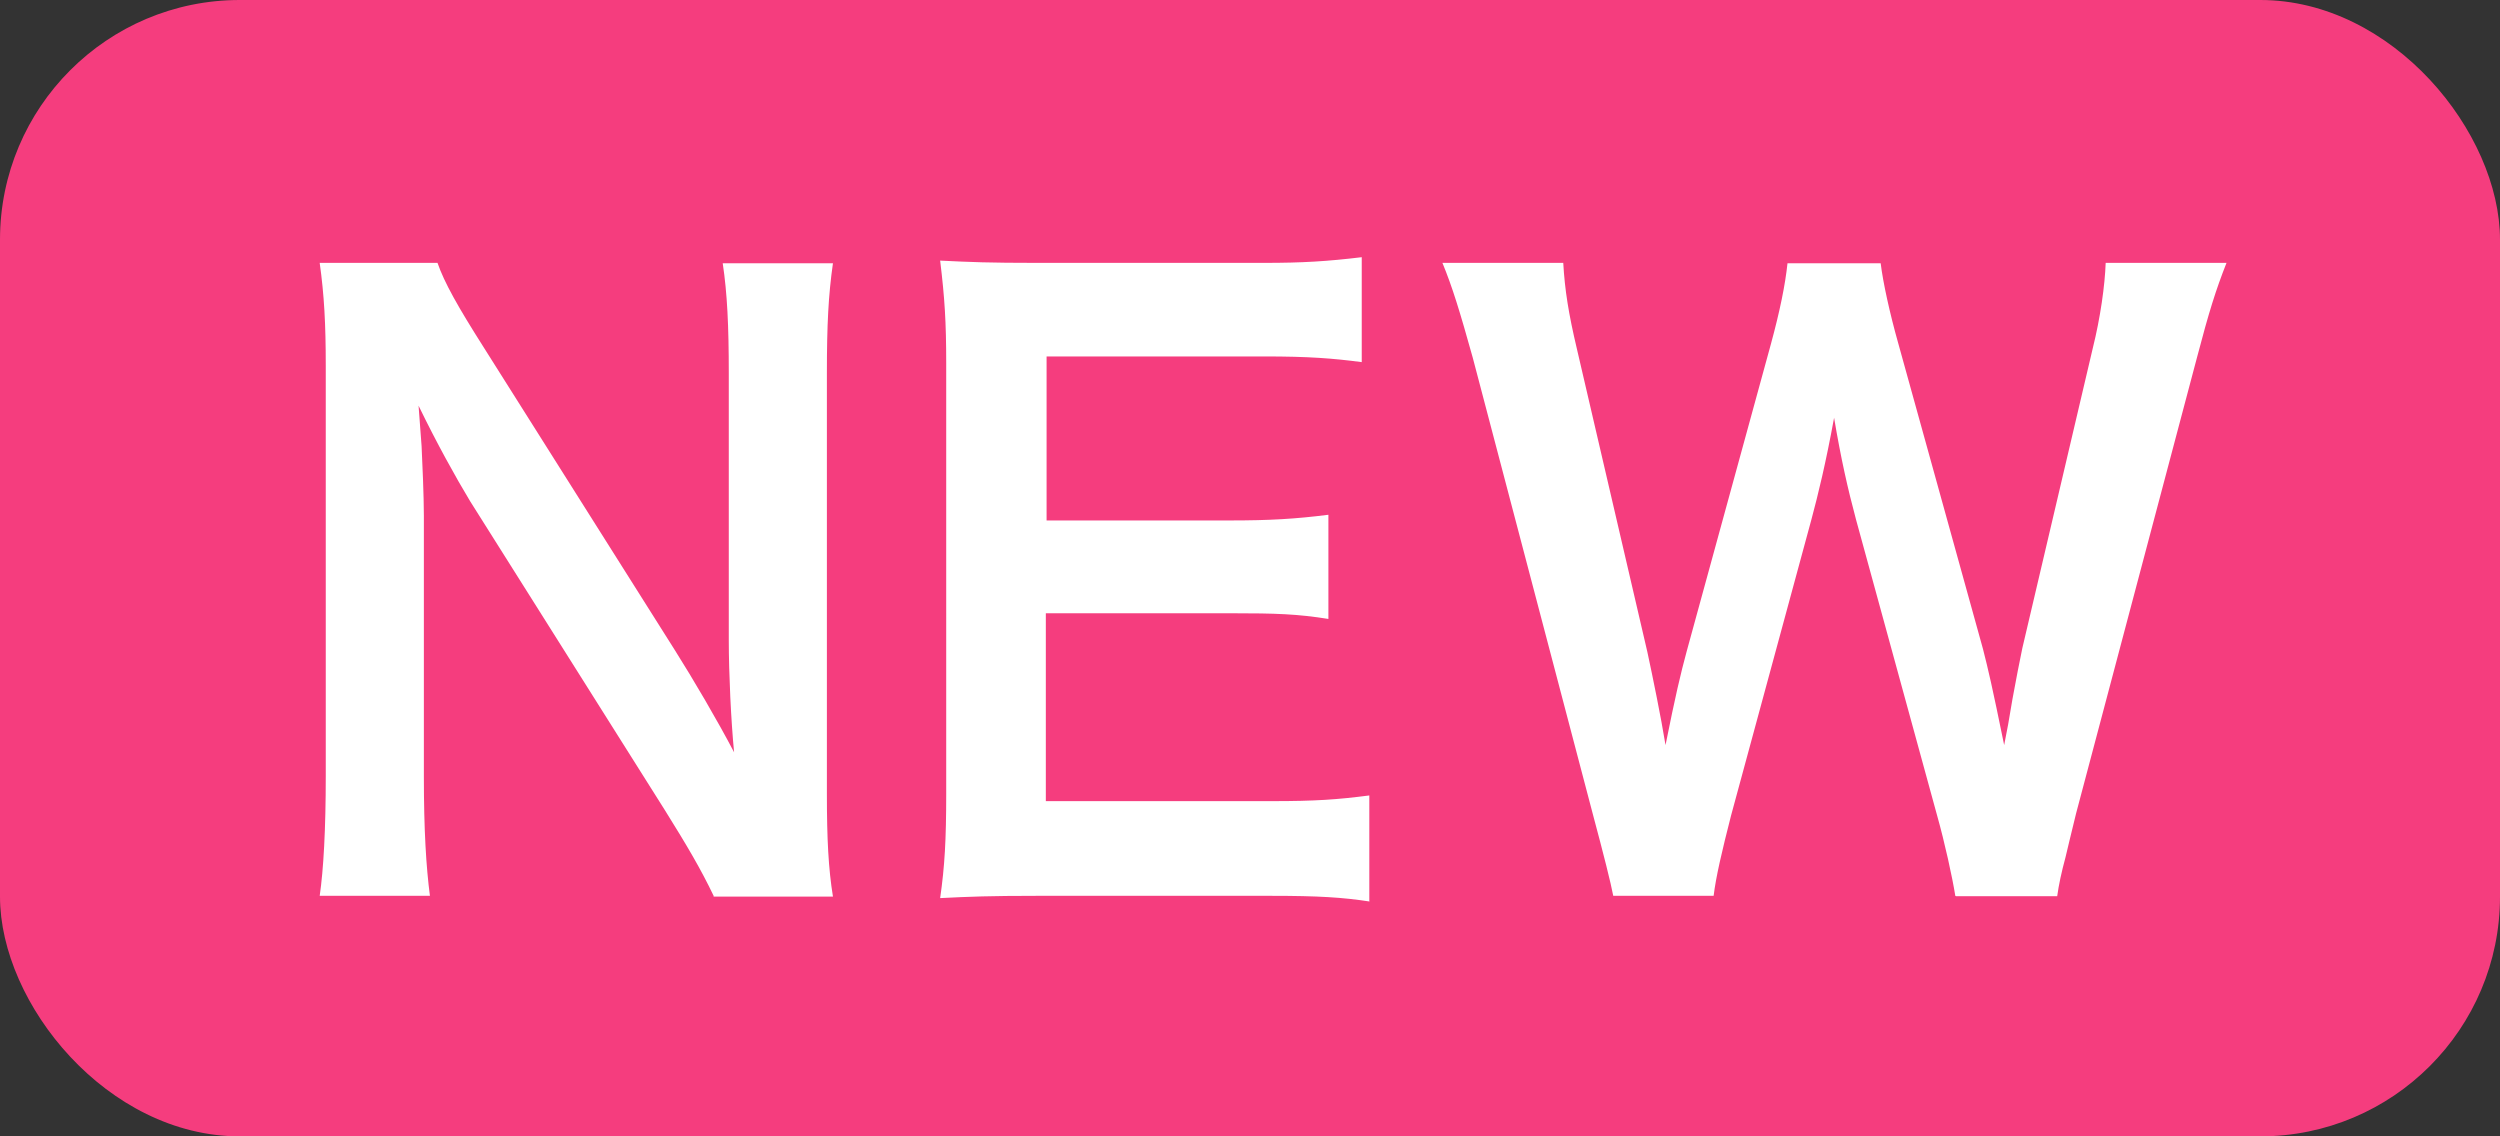
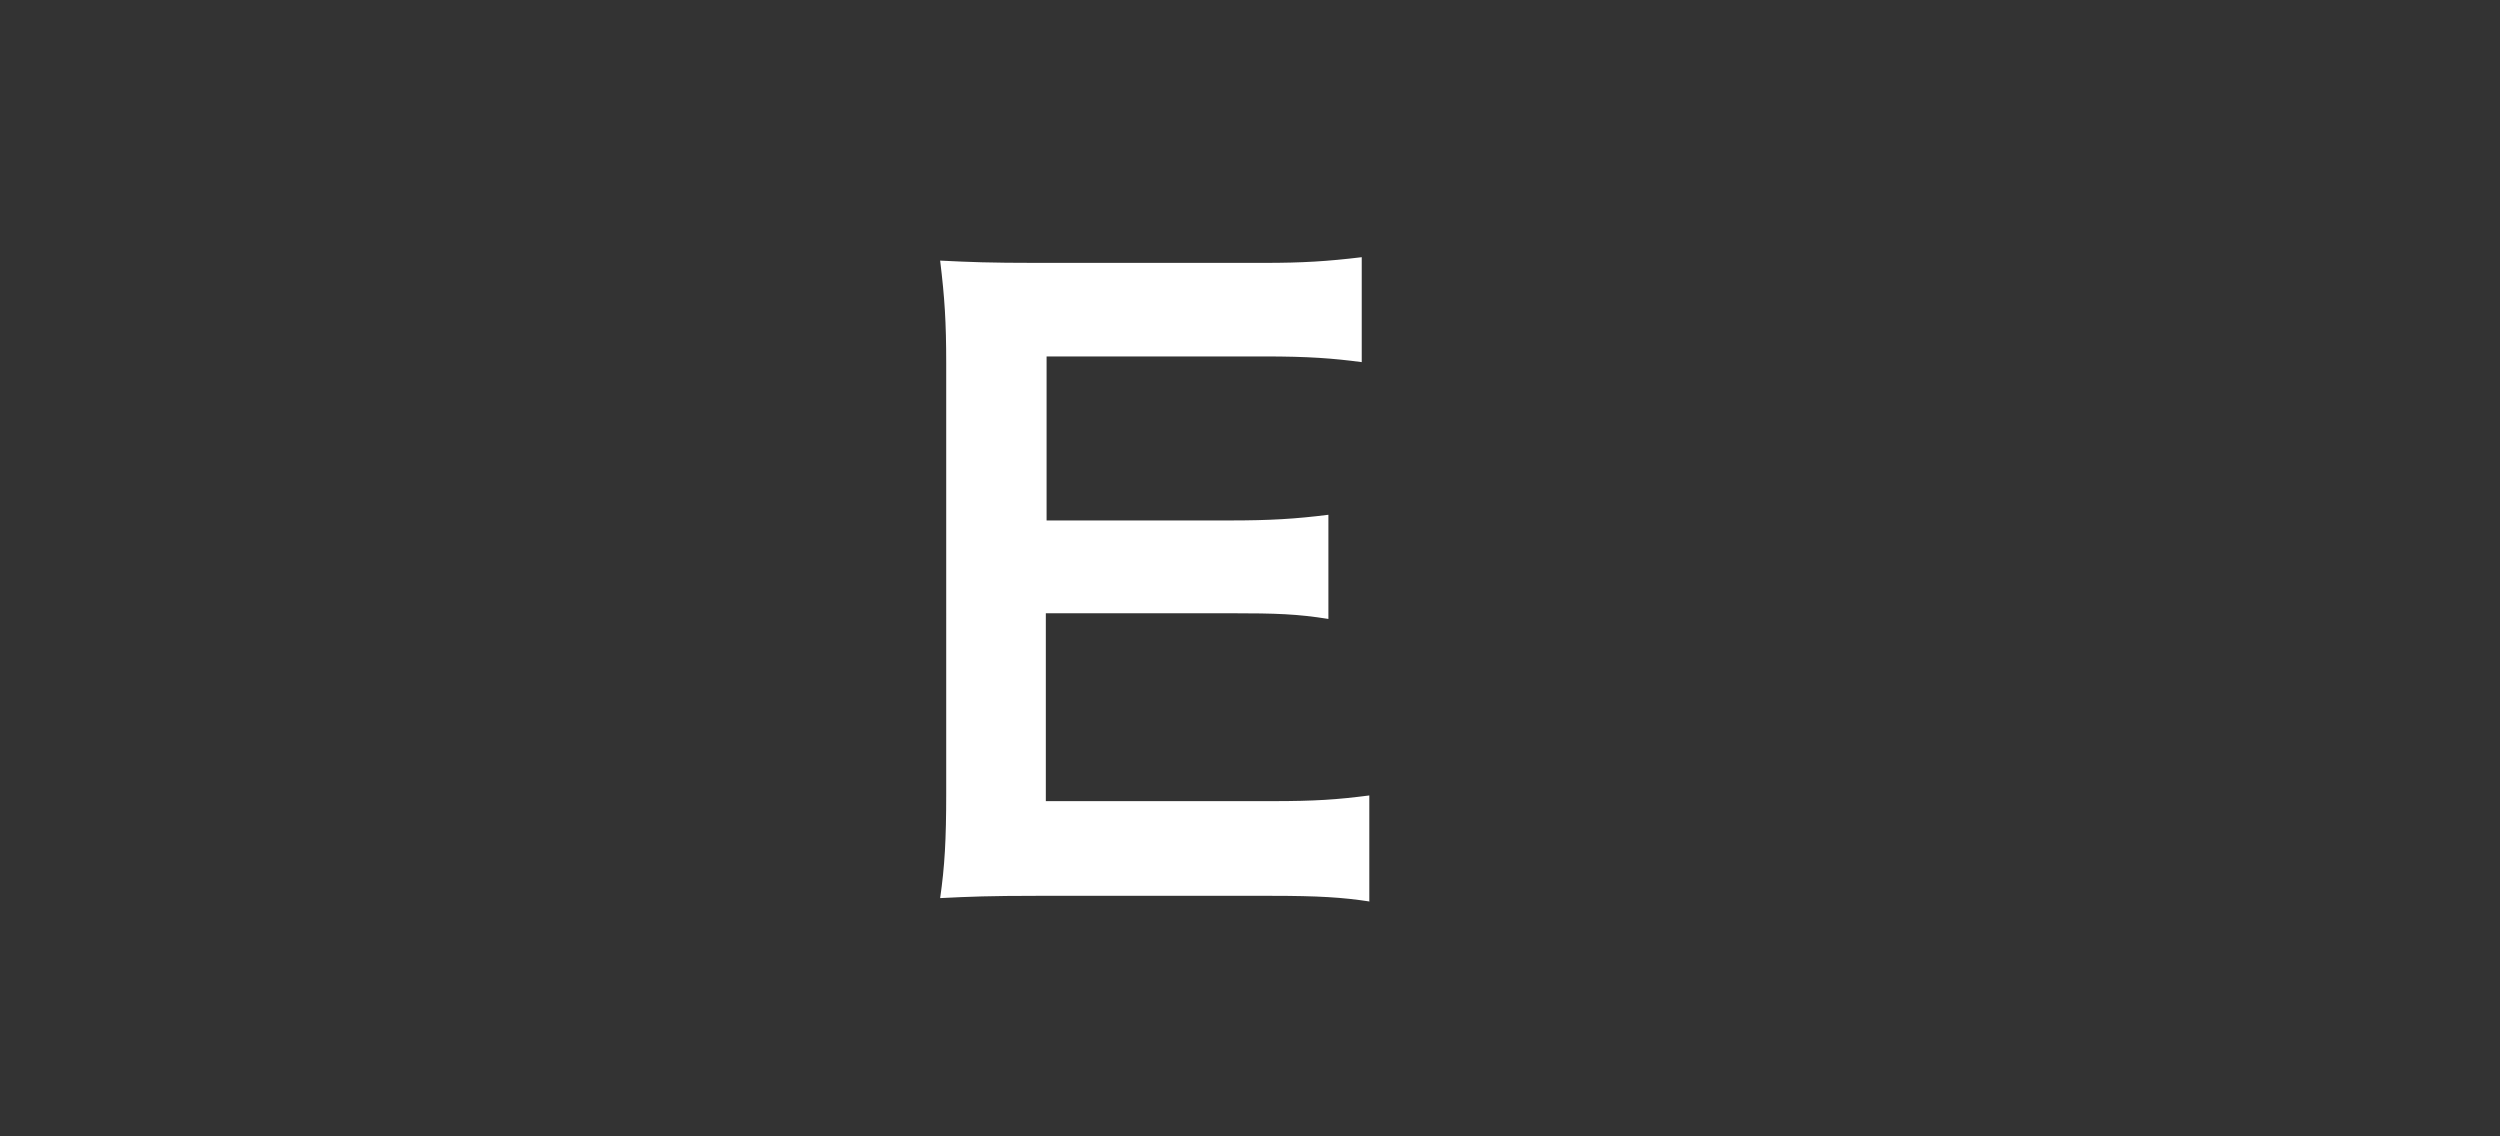
<svg xmlns="http://www.w3.org/2000/svg" viewBox="0 0 66 30">
  <rect x="0" y="0" width="66" height="30" fill="#333333" stroke="none" />
  <defs>
    <style>.cls-1{fill:#f53d7e;}.cls-2{fill:#fff;}</style>
  </defs>
  <g id="_レイヤー_1">
-     <rect class="cls-1" y="0" width="66" height="30" rx="6.33" ry="6.33" />
-   </g>
+     </g>
  <g id="_レイヤー_2">
    <g>
-       <path class="cls-2" d="M18.84,23.65c-.34-.71-.7-1.32-1.28-2.25l-5.15-8.17c-.38-.63-.88-1.53-1.36-2.52q.02,.29,.08,1.07c.02,.4,.06,1.34,.06,1.83v6.89c0,1.41,.06,2.39,.16,3.15h-2.91c.1-.69,.16-1.74,.16-3.17V9.65c0-1.09-.04-1.85-.16-2.71h3.11c.18,.52,.54,1.16,1.22,2.23l5.05,8c.48,.76,1.12,1.85,1.56,2.69-.08-.82-.14-2.08-.14-2.96v-7.05c0-1.24-.04-2.1-.16-2.9h2.91c-.12,.84-.16,1.62-.16,2.9v11.11c0,1.18,.04,1.97,.16,2.71h-3.15Z" />
      <path class="cls-2" d="M36.16,23.8c-.72-.11-1.36-.15-2.58-.15h-6.23c-1.2,0-1.74,.02-2.53,.06,.12-.84,.16-1.53,.16-2.77V9.59c0-1.09-.04-1.72-.16-2.71,.8,.04,1.32,.06,2.53,.06h6.03c1,0,1.66-.04,2.57-.15v2.77c-.76-.1-1.4-.15-2.57-.15h-5.75v4.33h4.85c1.04,0,1.72-.04,2.59-.15v2.75c-.82-.13-1.36-.15-2.59-.15h-4.87v4.96h5.99c1.12,0,1.7-.04,2.55-.15v2.79Z" />
-       <path class="cls-2" d="M51.62,23.65c-.08-.5-.28-1.41-.48-2.12l-2.14-7.81c-.22-.82-.4-1.62-.58-2.69-.22,1.2-.42,2.02-.6,2.69l-2.12,7.81c-.24,.94-.4,1.62-.46,2.12h-2.65q-.1-.52-.54-2.16l-3.17-12.05c-.34-1.22-.54-1.87-.8-2.5h3.19c.04,.71,.14,1.34,.36,2.27l1.86,8c.14,.65,.36,1.72,.48,2.46,.26-1.3,.4-1.89,.56-2.48l2.22-8.1c.24-.88,.38-1.57,.44-2.14h2.46c.06,.5,.24,1.32,.46,2.1l2.24,8.08c.14,.55,.24,.97,.56,2.54q.1-.48,.22-1.22c.06-.34,.22-1.16,.26-1.34l1.86-7.92c.2-.8,.32-1.66,.34-2.25h3.19c-.28,.71-.46,1.28-.78,2.5l-3.19,12.03c-.14,.59-.24,.97-.28,1.16q-.16,.59-.22,1.03h-2.67Z" />
    </g>
  </g>
</svg>